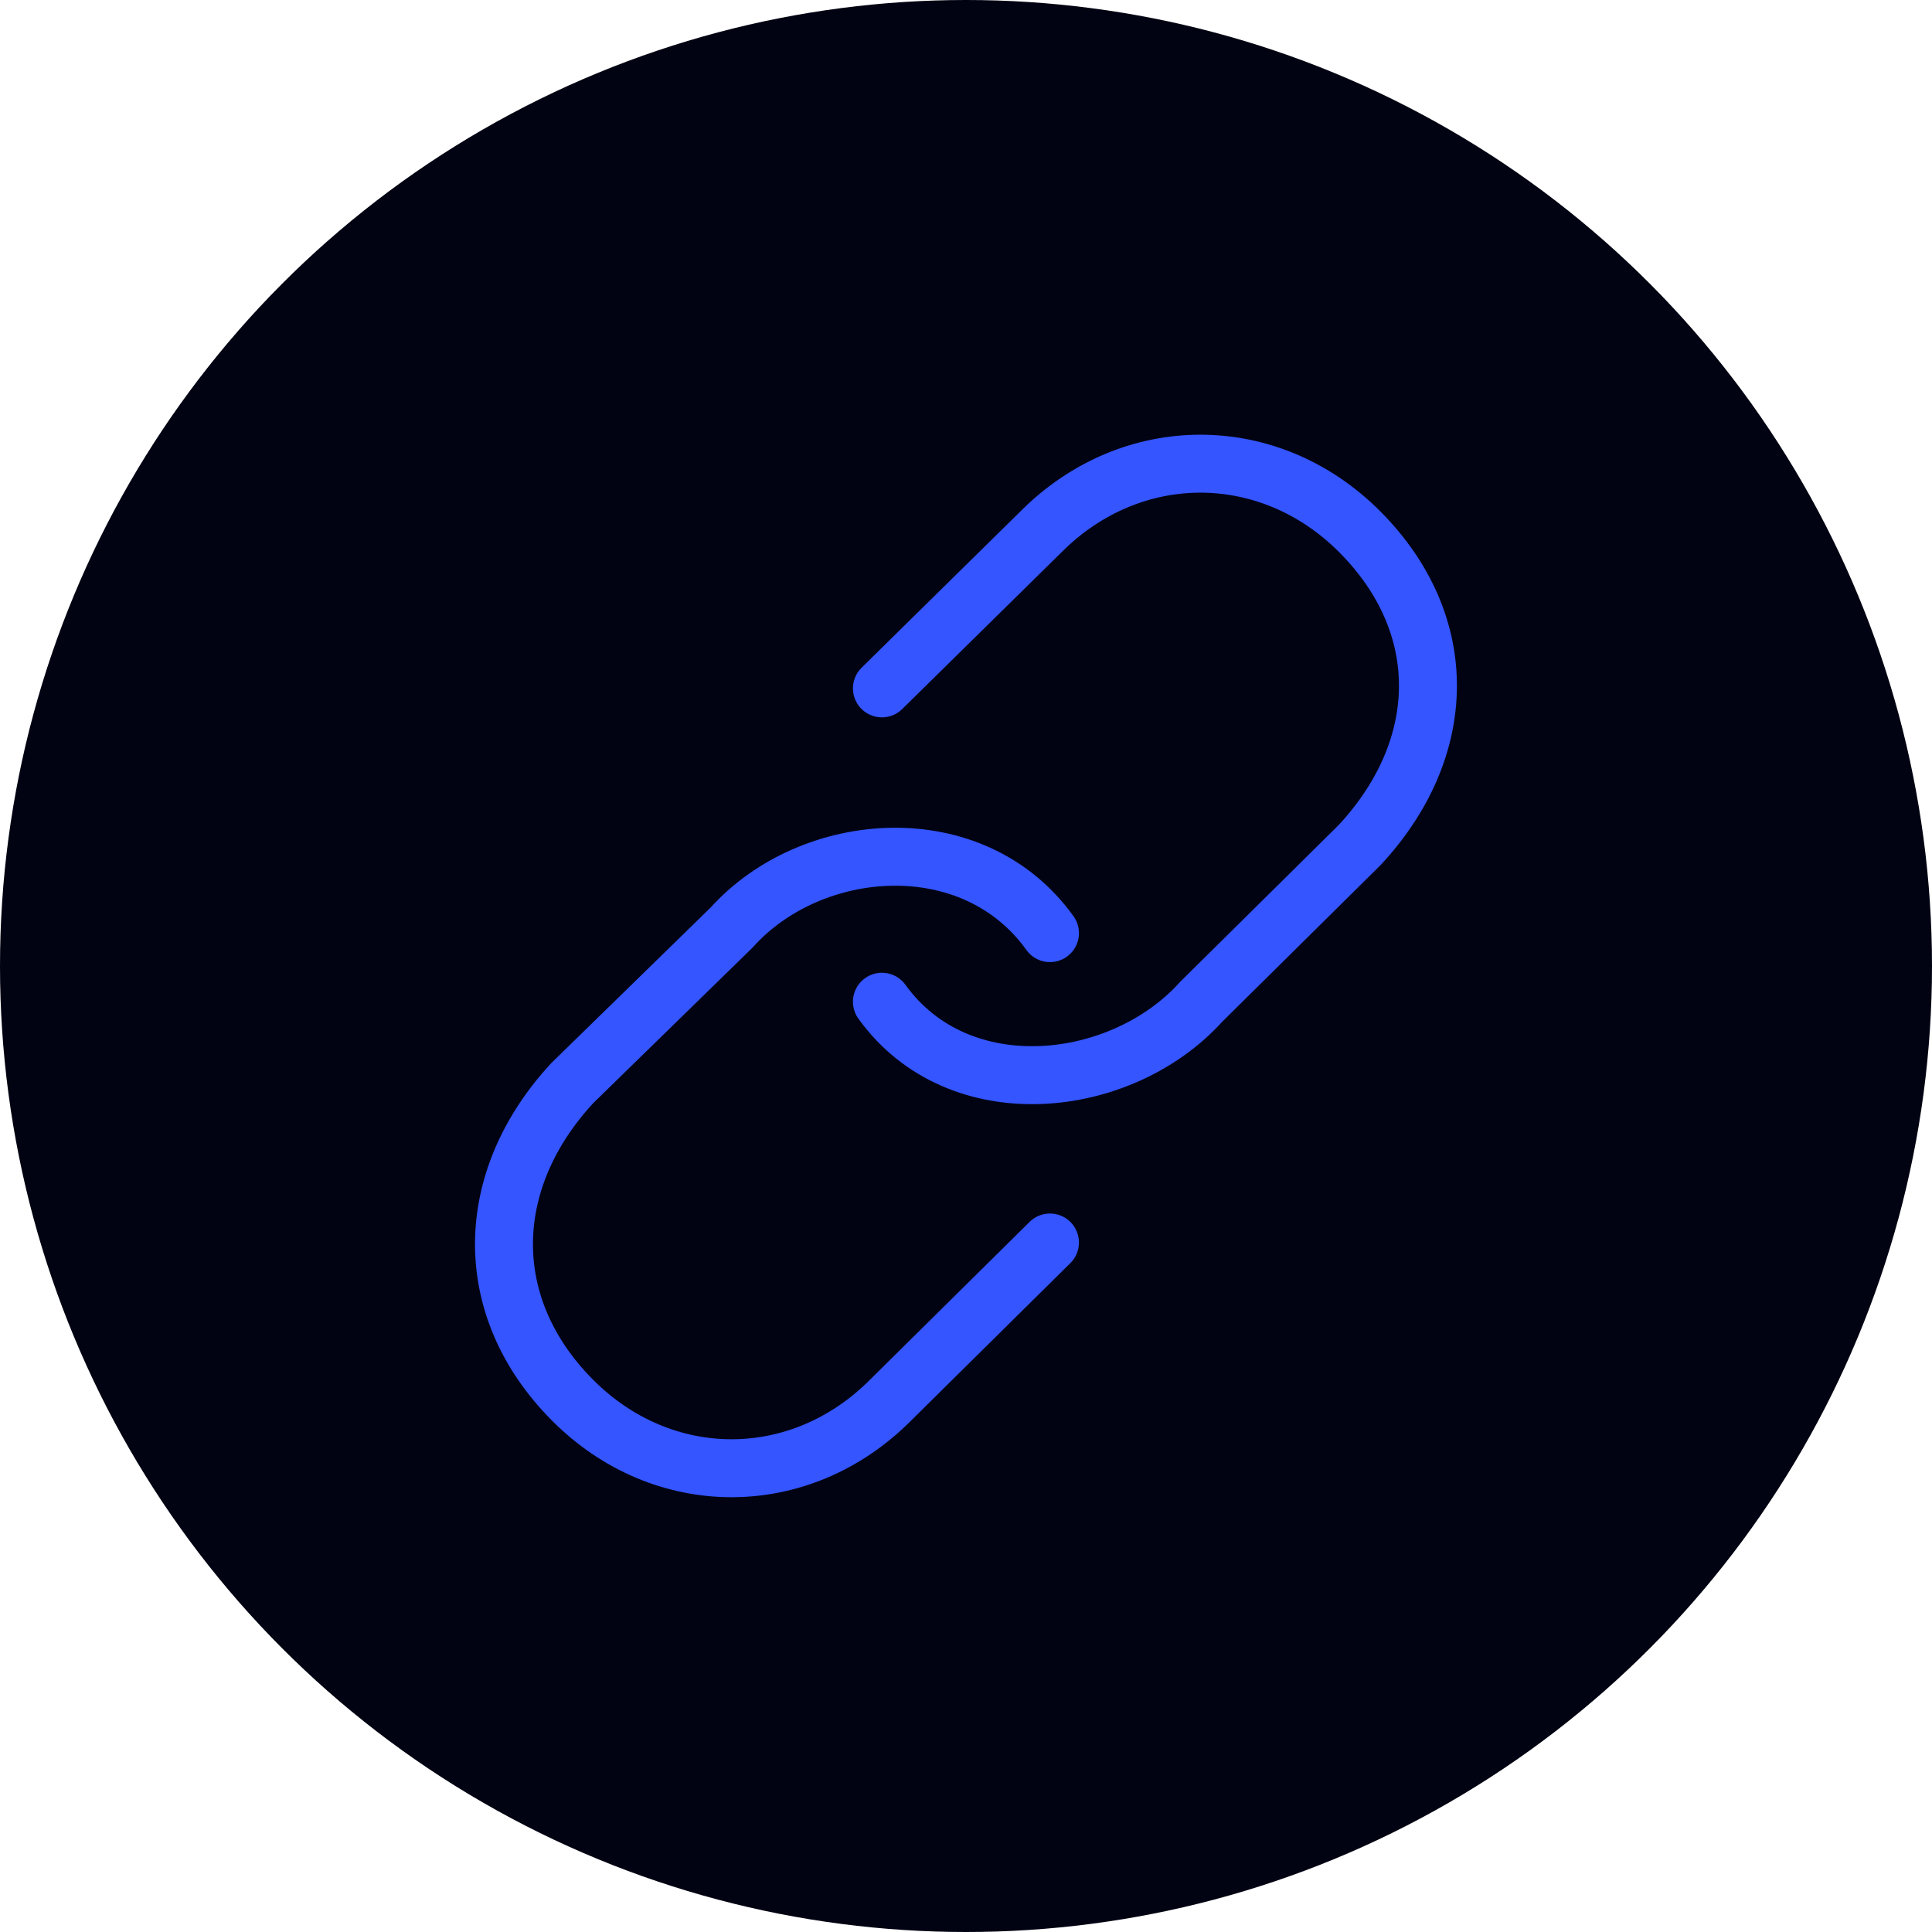
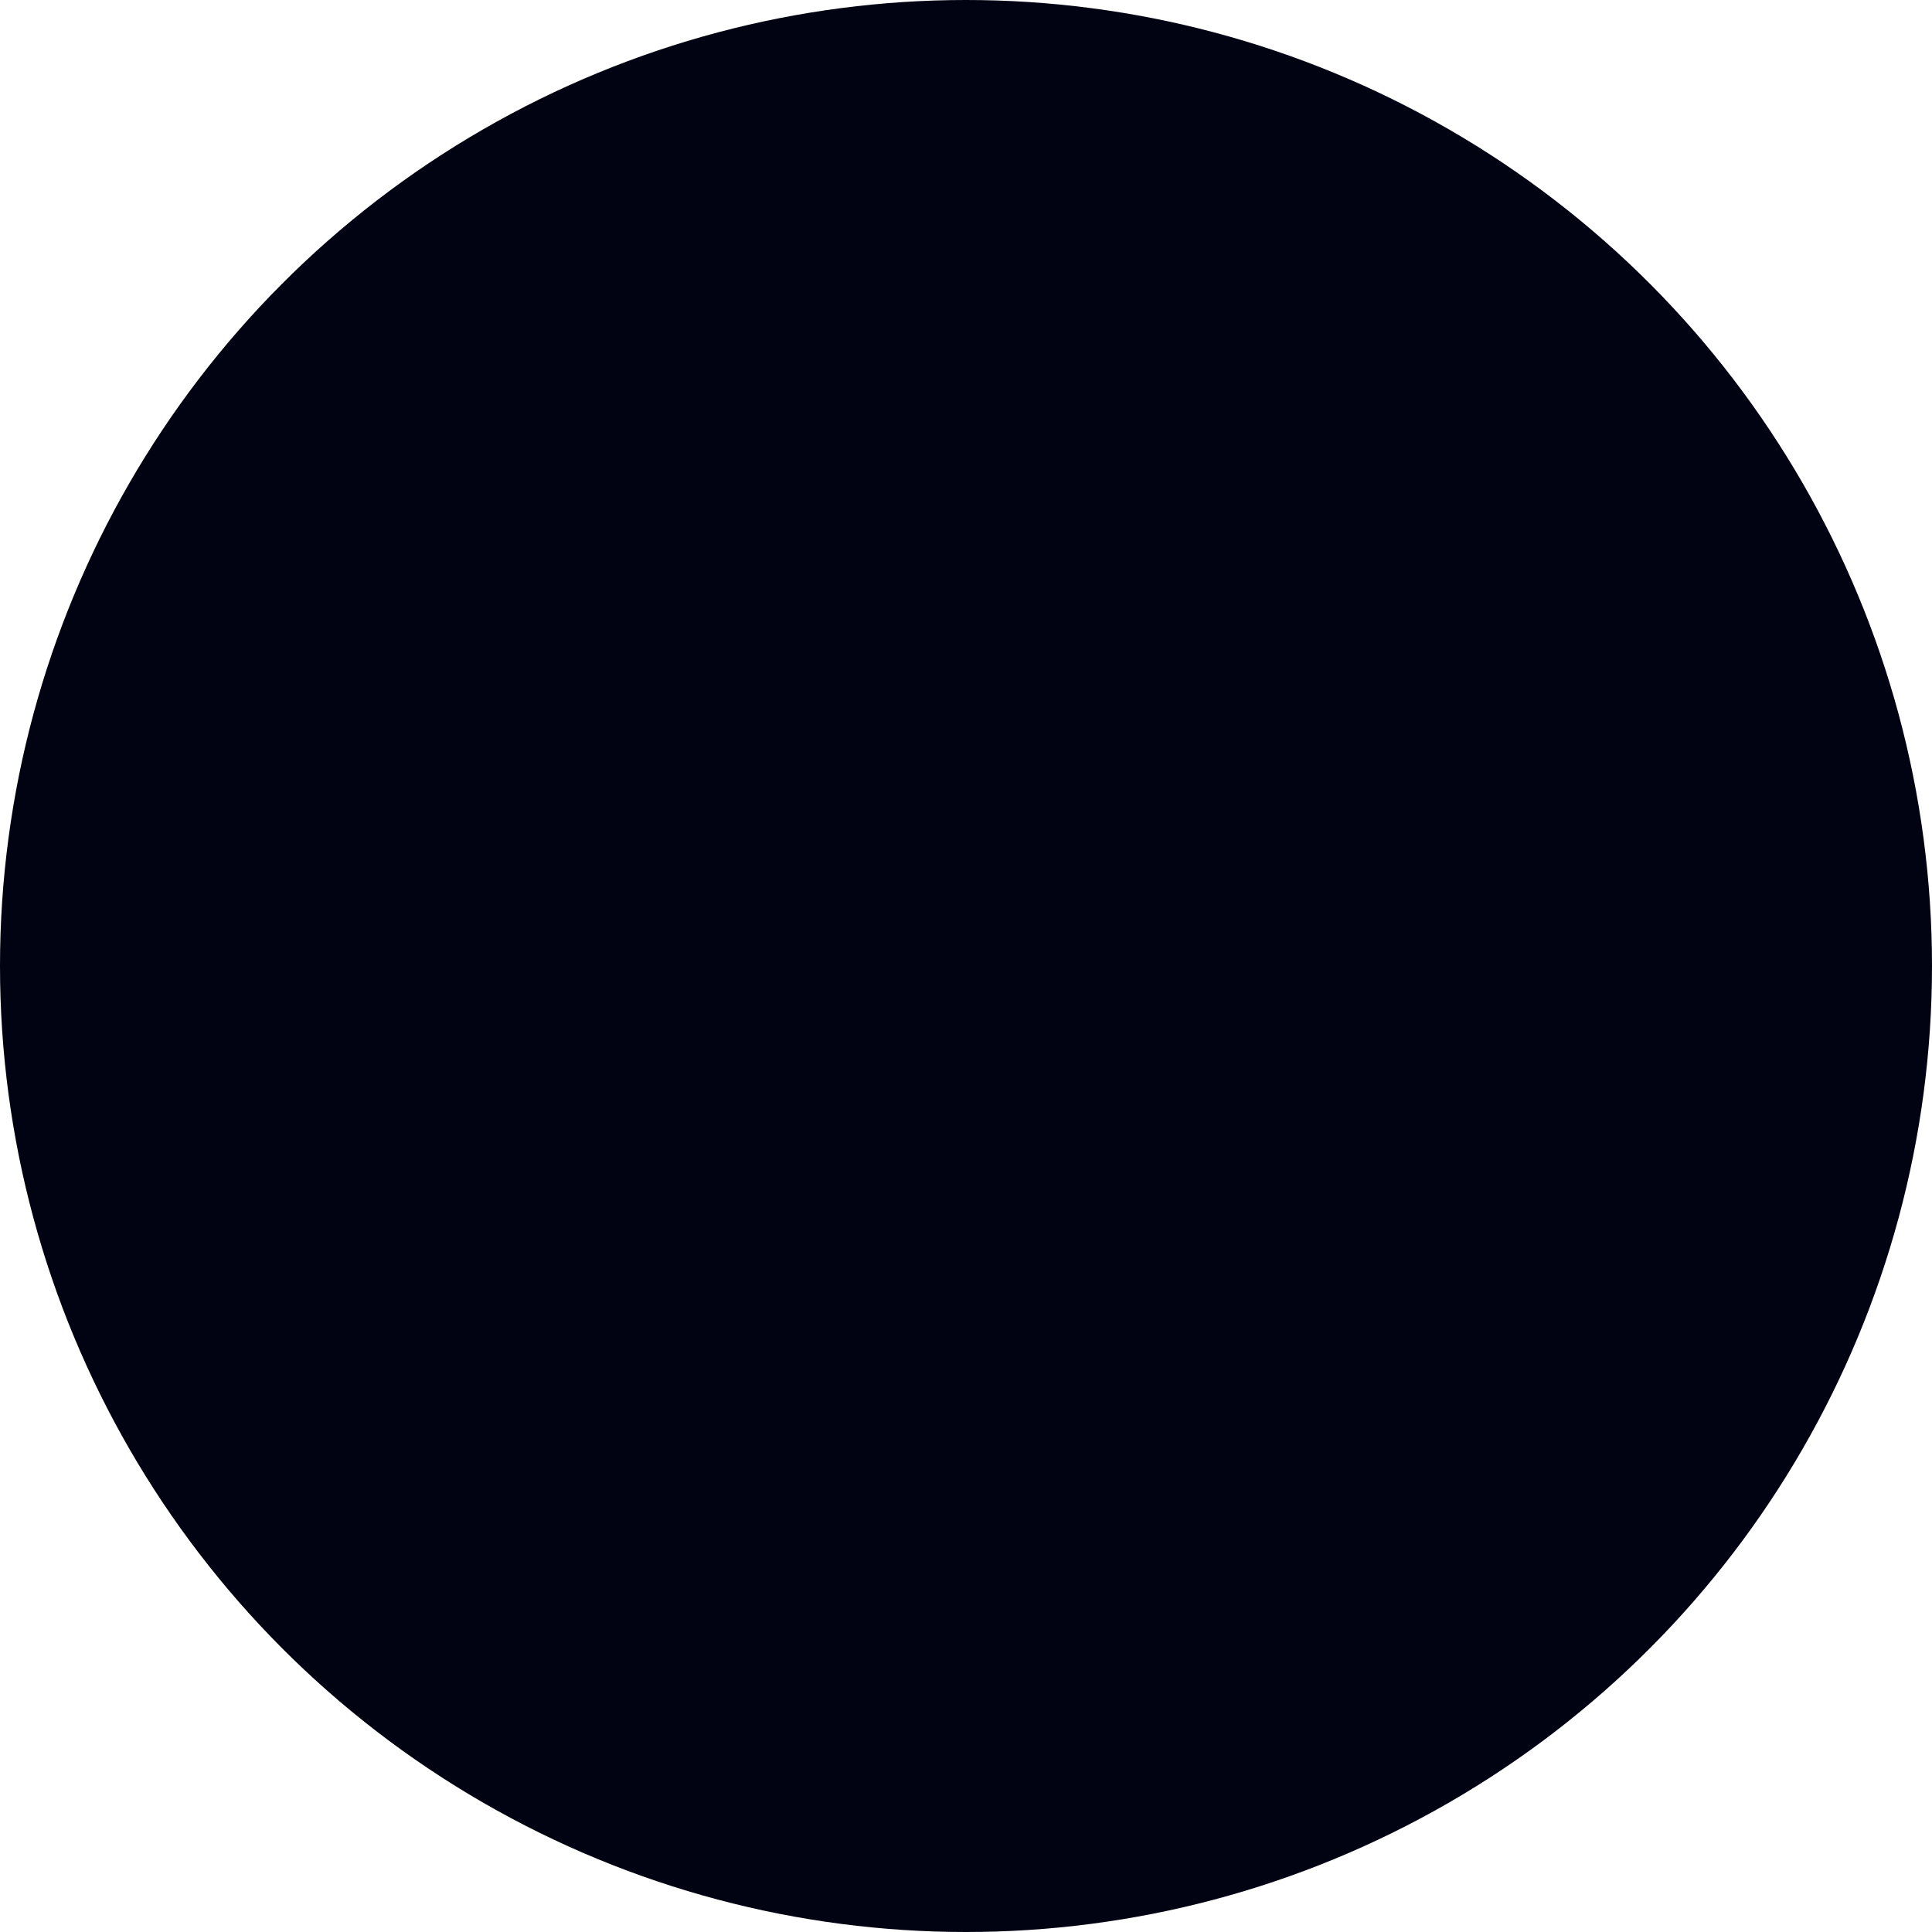
<svg xmlns="http://www.w3.org/2000/svg" width="50" height="50" viewBox="0 0 50 50" fill="none">
  <circle cx="25" cy="25" r="25" fill="#010312" />
-   <path d="M22.824 25.925C24.823 28.697 29.028 28.21 31.088 25.925L35.187 21.87C37.503 19.38 37.585 16.164 35.187 13.759C32.846 11.414 29.286 11.414 26.945 13.759L22.824 17.815" stroke="#3455FF" stroke-width="1.5" stroke-linecap="round" stroke-linejoin="round" />
-   <path d="M27.173 24.149C25.175 21.364 20.992 21.711 18.932 24.007L14.811 28.03C12.495 30.532 12.413 33.814 14.811 36.23C17.152 38.587 20.712 38.587 23.053 36.23L27.173 32.156" stroke="#3455FF" stroke-width="1.5" stroke-linecap="round" stroke-linejoin="round" />
</svg>